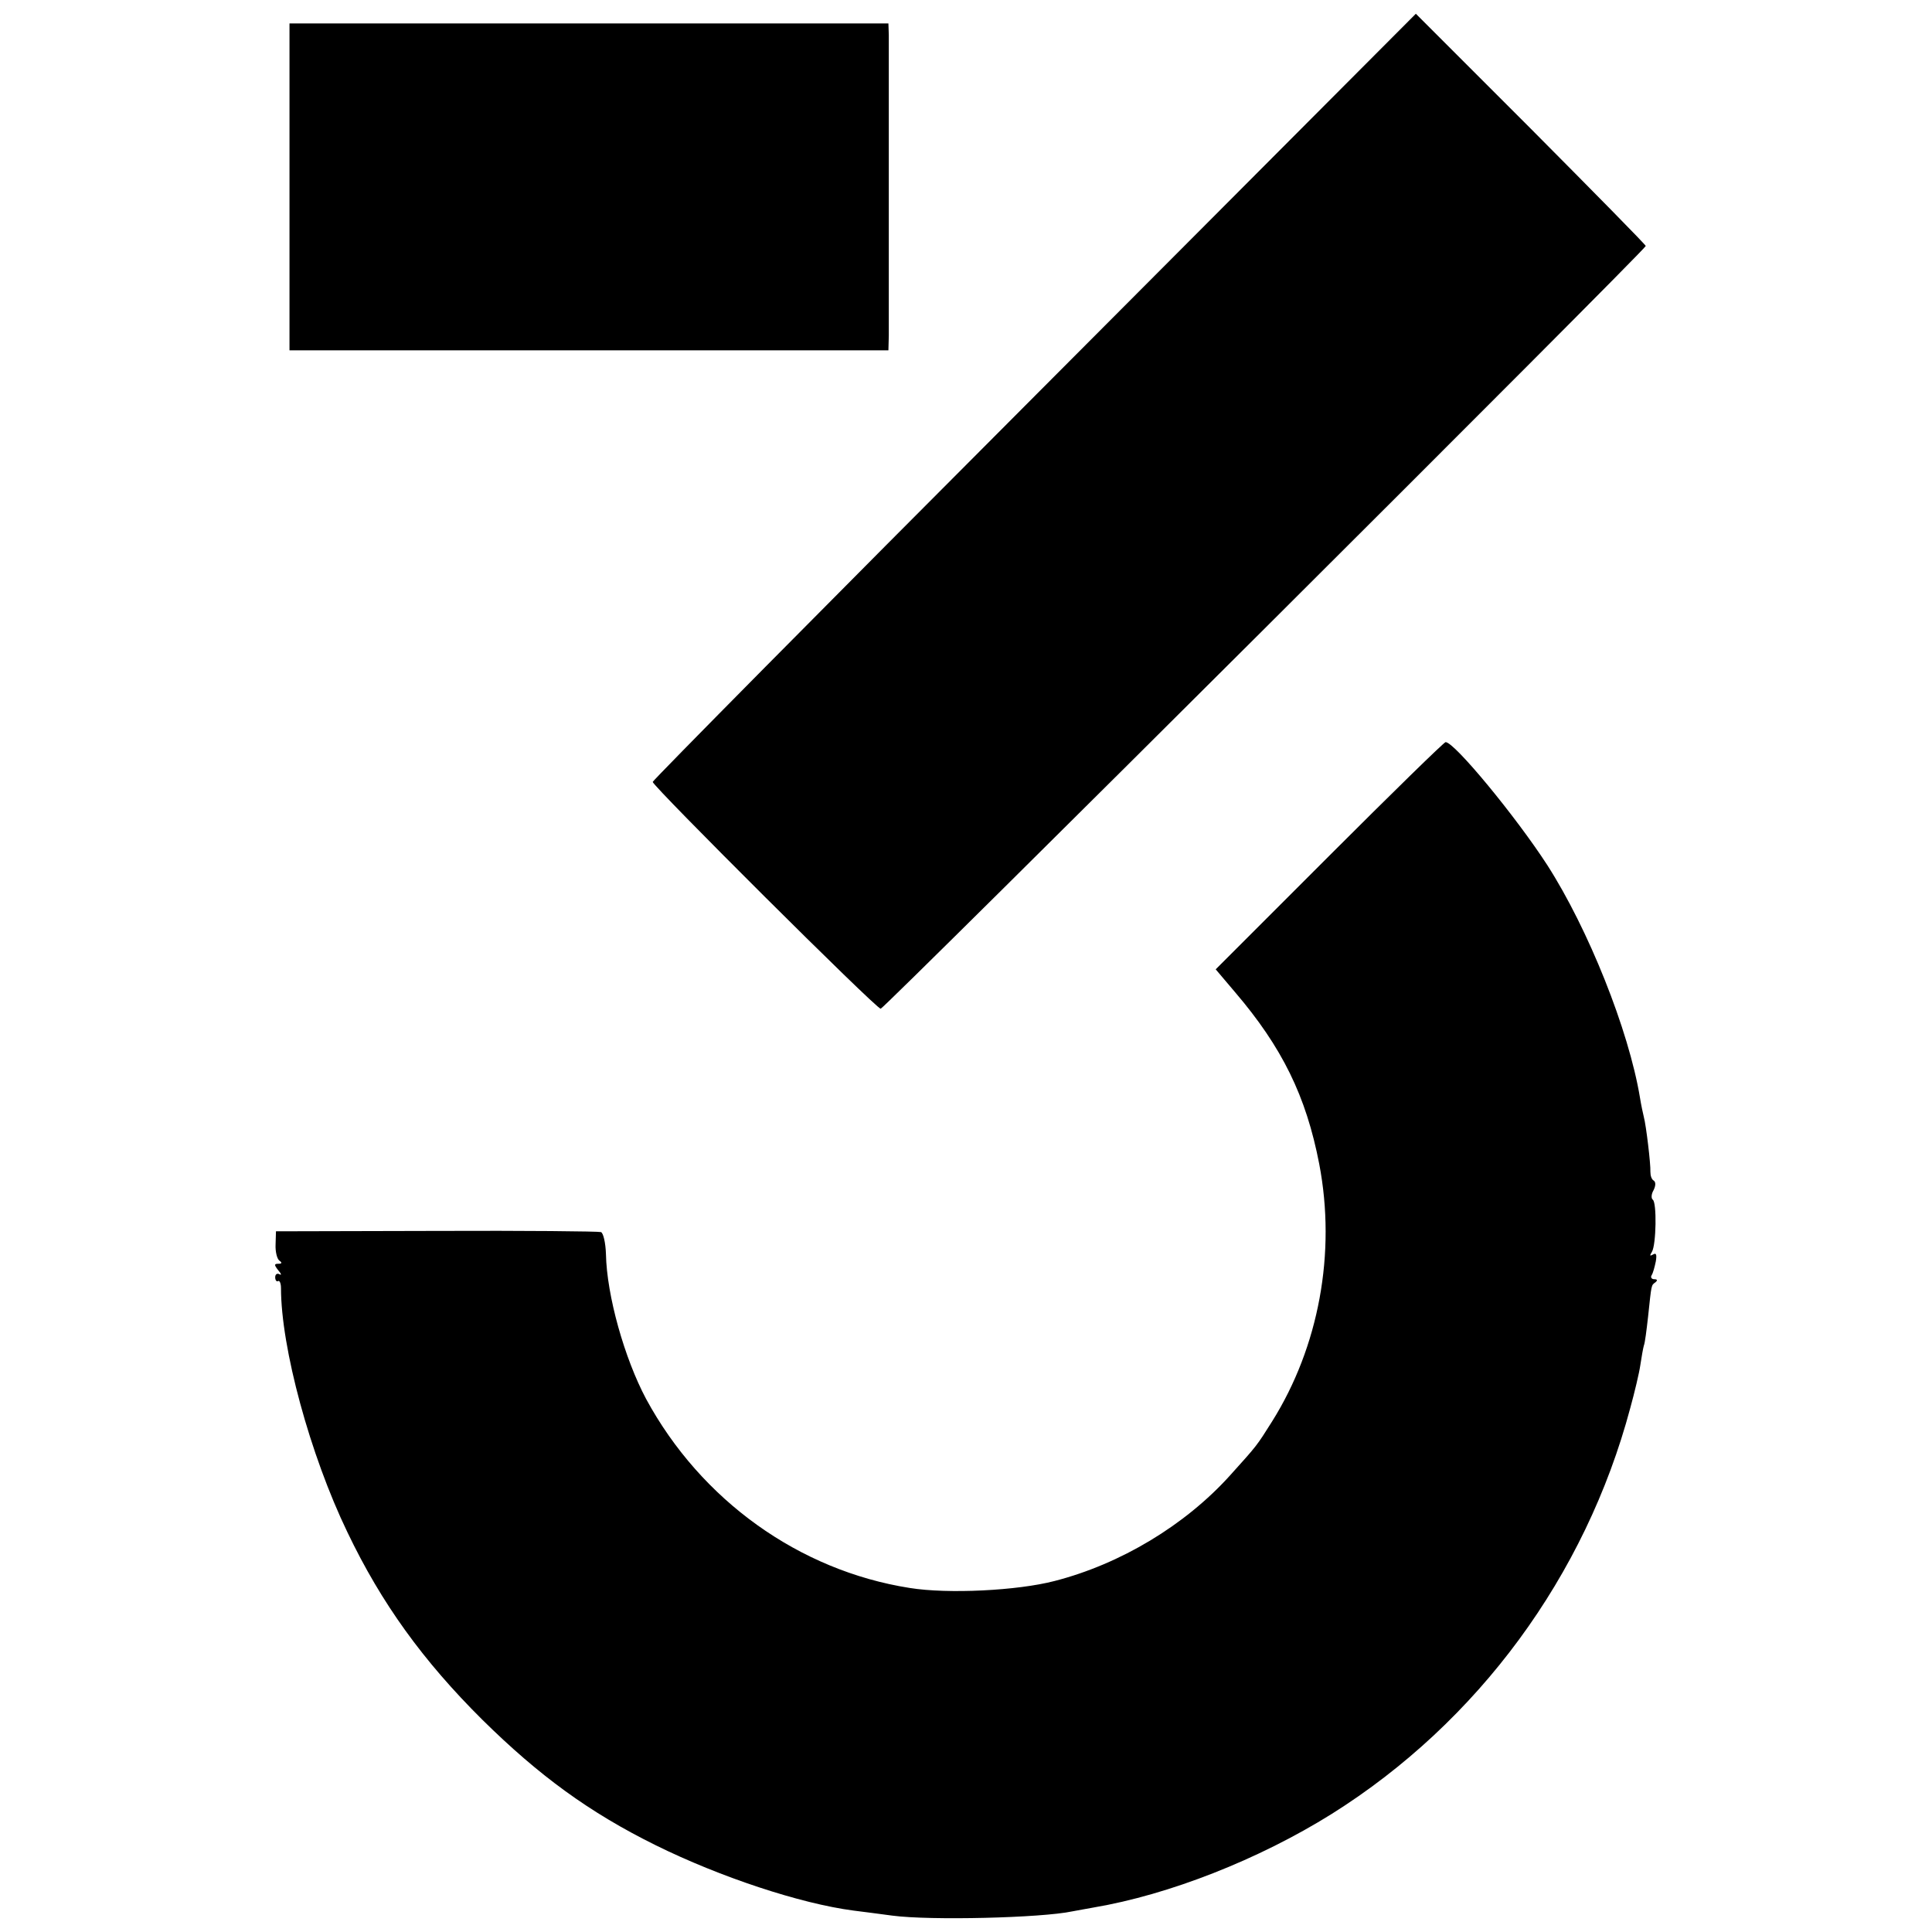
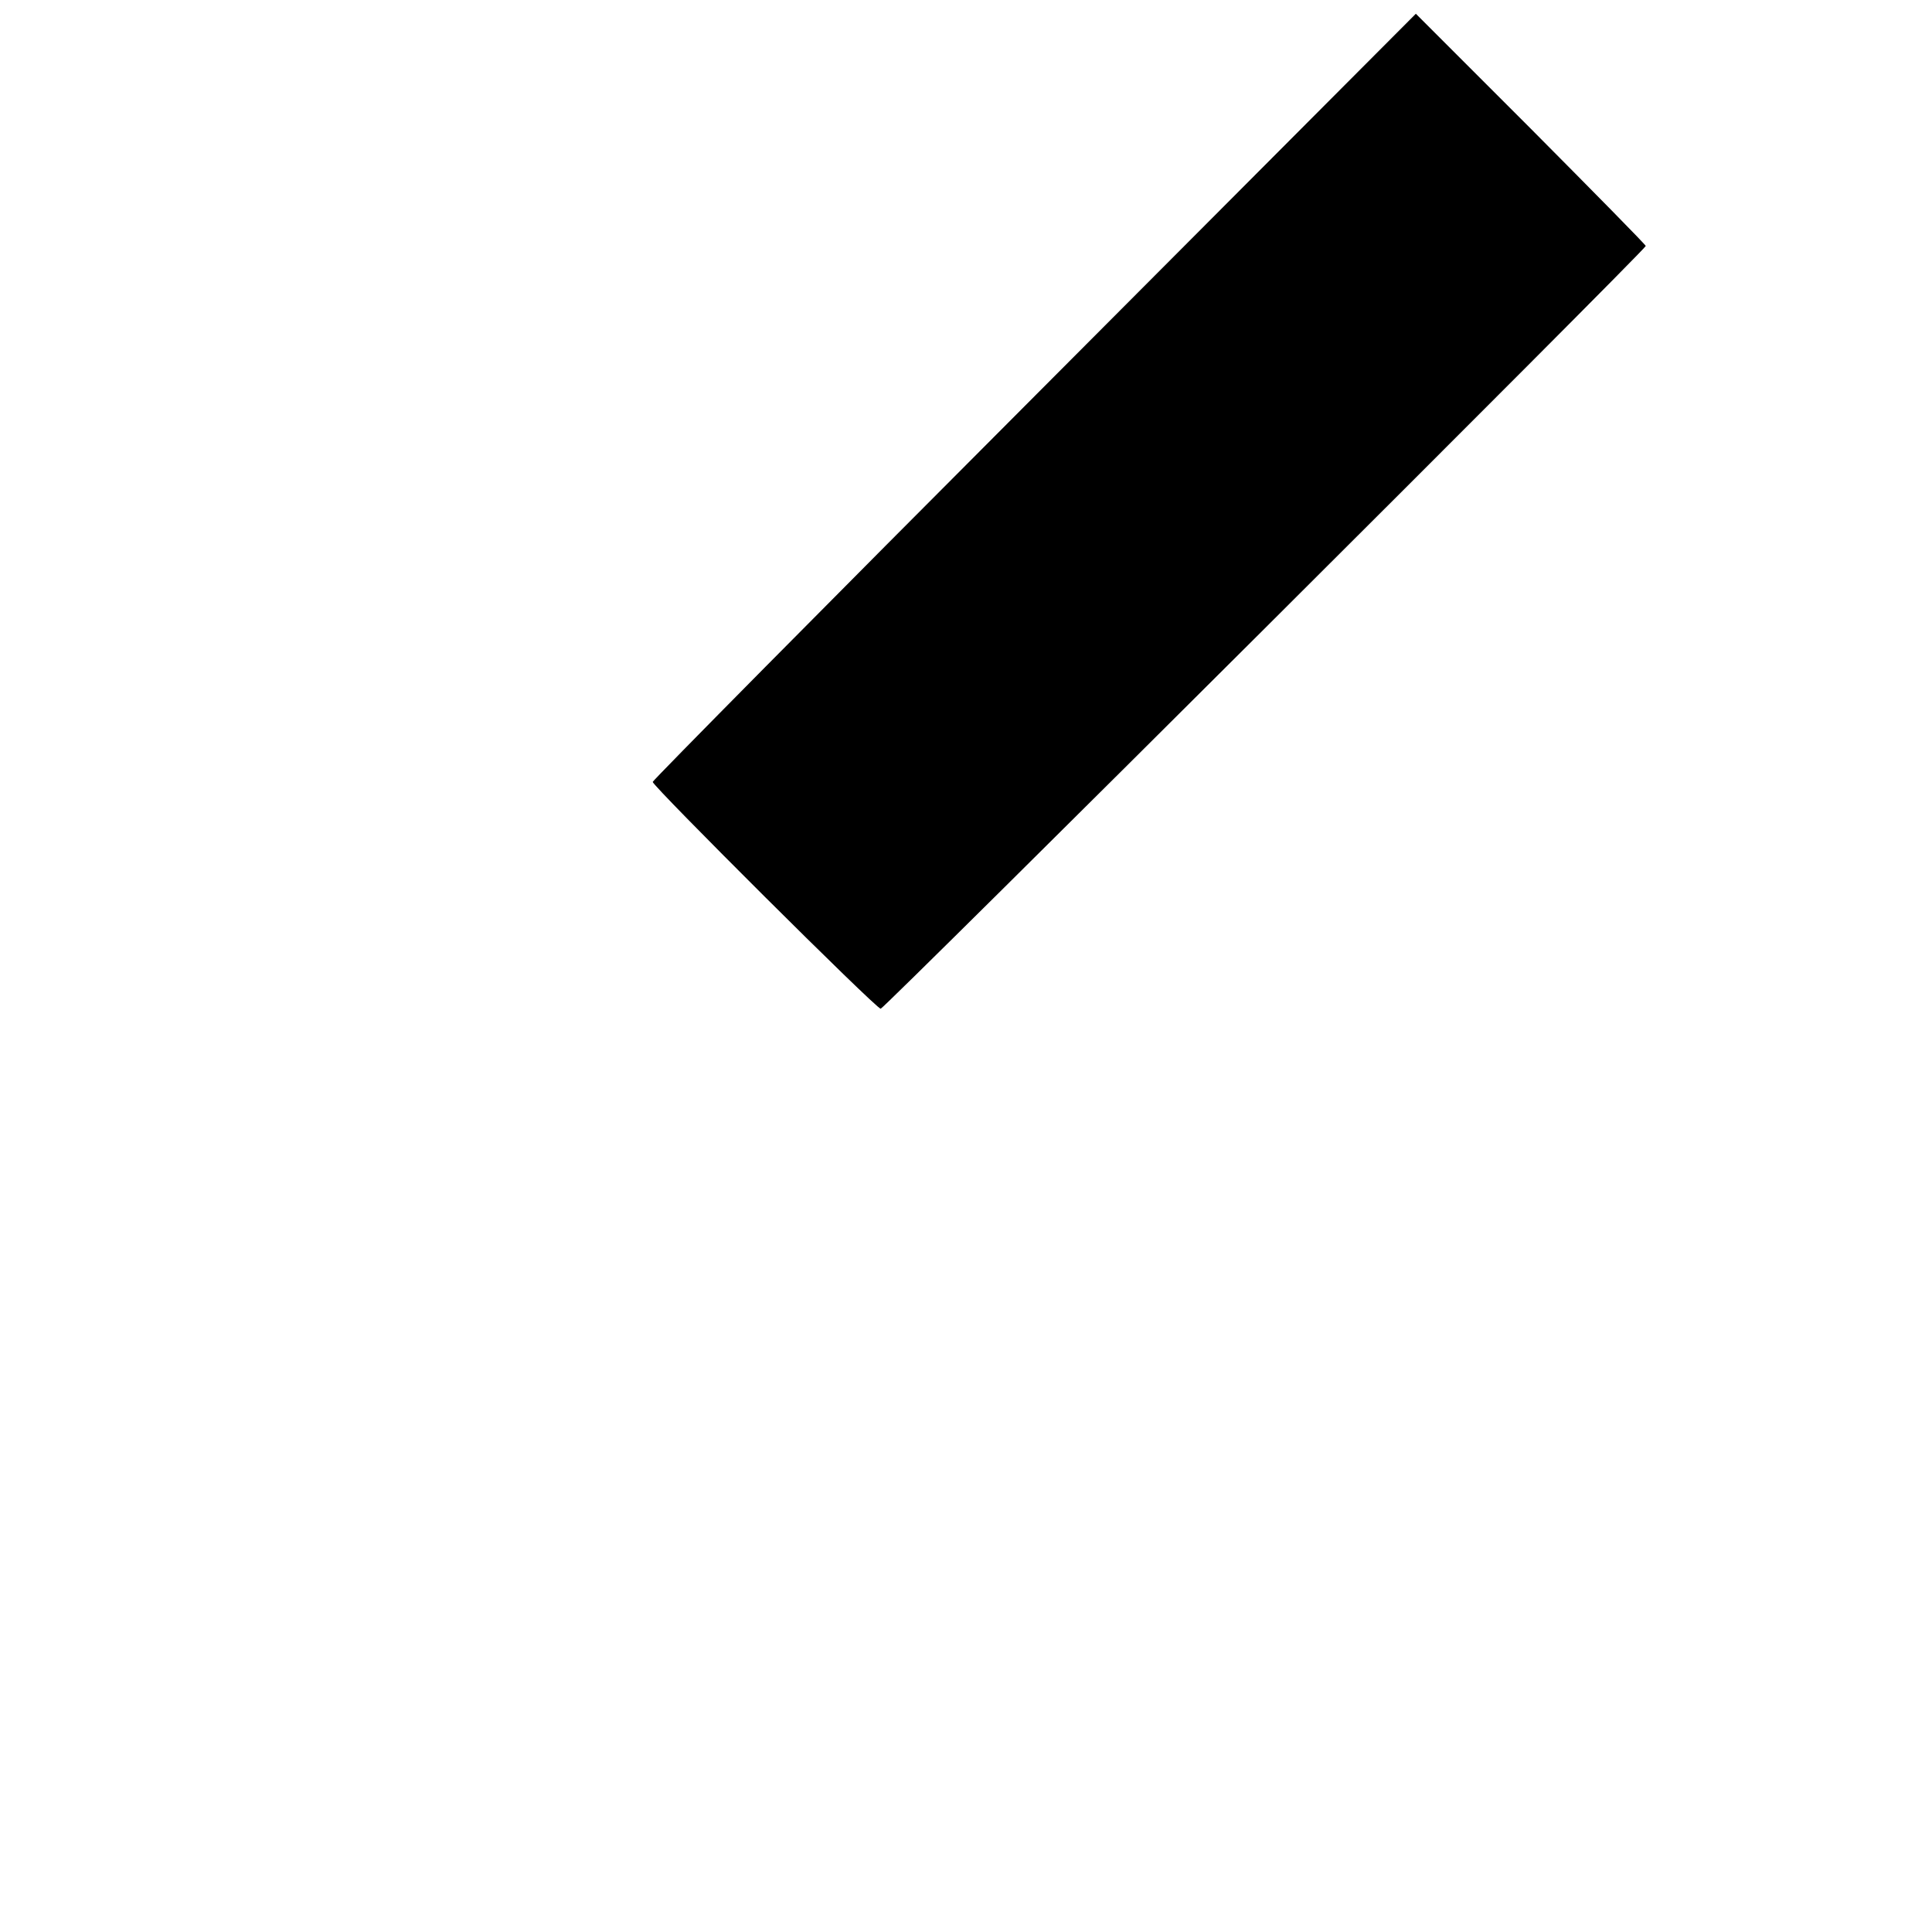
<svg xmlns="http://www.w3.org/2000/svg" viewBox="0 0 500 500">
  <path d="m267.72,102.56c-54.4,54.5-98.8,99.4-98.8,99.8,0,1.1,57.8,58.7,59,58.7.9,0,198-196.5,198-197.4,0-.3-13.4-13.9-29.7-30.3l-29.8-29.8-98.7,99Z" />
-   <path d="m74.92,48.36v42.3h155l.1-3.8V9.06l-.1-3H74.92v42.3Z" />
-   <path d="m344.02,221.46l-29.4,29.4,5,5.9c12.2,14.3,18.4,26.9,21.8,44.5,4.4,23-.1,47.3-12.2,66.6-4.1,6.5-3.8,6.1-11,14.1-11.6,12.8-28.2,22.8-45.3,27.2-9.6,2.5-27.6,3.4-37.5,1.8-28.6-4.5-54-22.7-68.2-48.9-5.6-10.5-10.2-26.8-10.4-37.5-.1-3-.7-5.5-1.3-5.7s-19.8-.4-42.6-.3l-41.5.1-.1,3.4c-.1,1.9.4,3.8,1,4.2.7.5.7.8-.3.8-1.1,0-1.1.3,0,1.7.8.9.9,1.4.3,1-.6-.3-1.1,0-1.1.8s.4,1.2.7,1c.4-.3.8.5.8,1.8,0,15.4,7.5,43.1,17.2,63.2,8.8,18.4,19.6,33.3,34.9,48.5,14.7,14.5,27.7,24,44.9,32.5,16.6,8.2,37.4,15.1,51.2,16.9,2.5.3,7,.9,10,1.3,9.8,1.3,38.6.6,46.6-1.1,1.2-.2,3.7-.7,5.5-1,19.5-3.3,42.7-12.4,61.6-24.2,37.9-23.8,65.7-61.6,77.3-105.1,1.1-4,2.3-9,2.6-11.1.3-2,.7-4.3.9-5,.3-.7.7-4,1.1-7.5.9-8.5.8-8.1,1.9-8.9.6-.5.5-.8-.3-.8-.7,0-1-.5-.7-1,.4-.6.8-2.2,1.1-3.6.3-1.8.1-2.3-.7-1.8-.9.5-.9.3-.3-.7,1.1-1.8,1.3-12.8.2-13.5-.4-.3-.4-1.4.2-2.4.6-1.2.6-2.1.1-2.5-.6-.3-.9-1.3-.9-2.3.1-1.9-1.1-12-1.7-14.2-.2-.8-.7-3.1-1-5-2.9-17.5-13.4-43.7-24-60.2-8.1-12.5-24-31.8-26.3-31.8-.4,0-13.9,13.2-30.1,29.4Z" />
</svg>